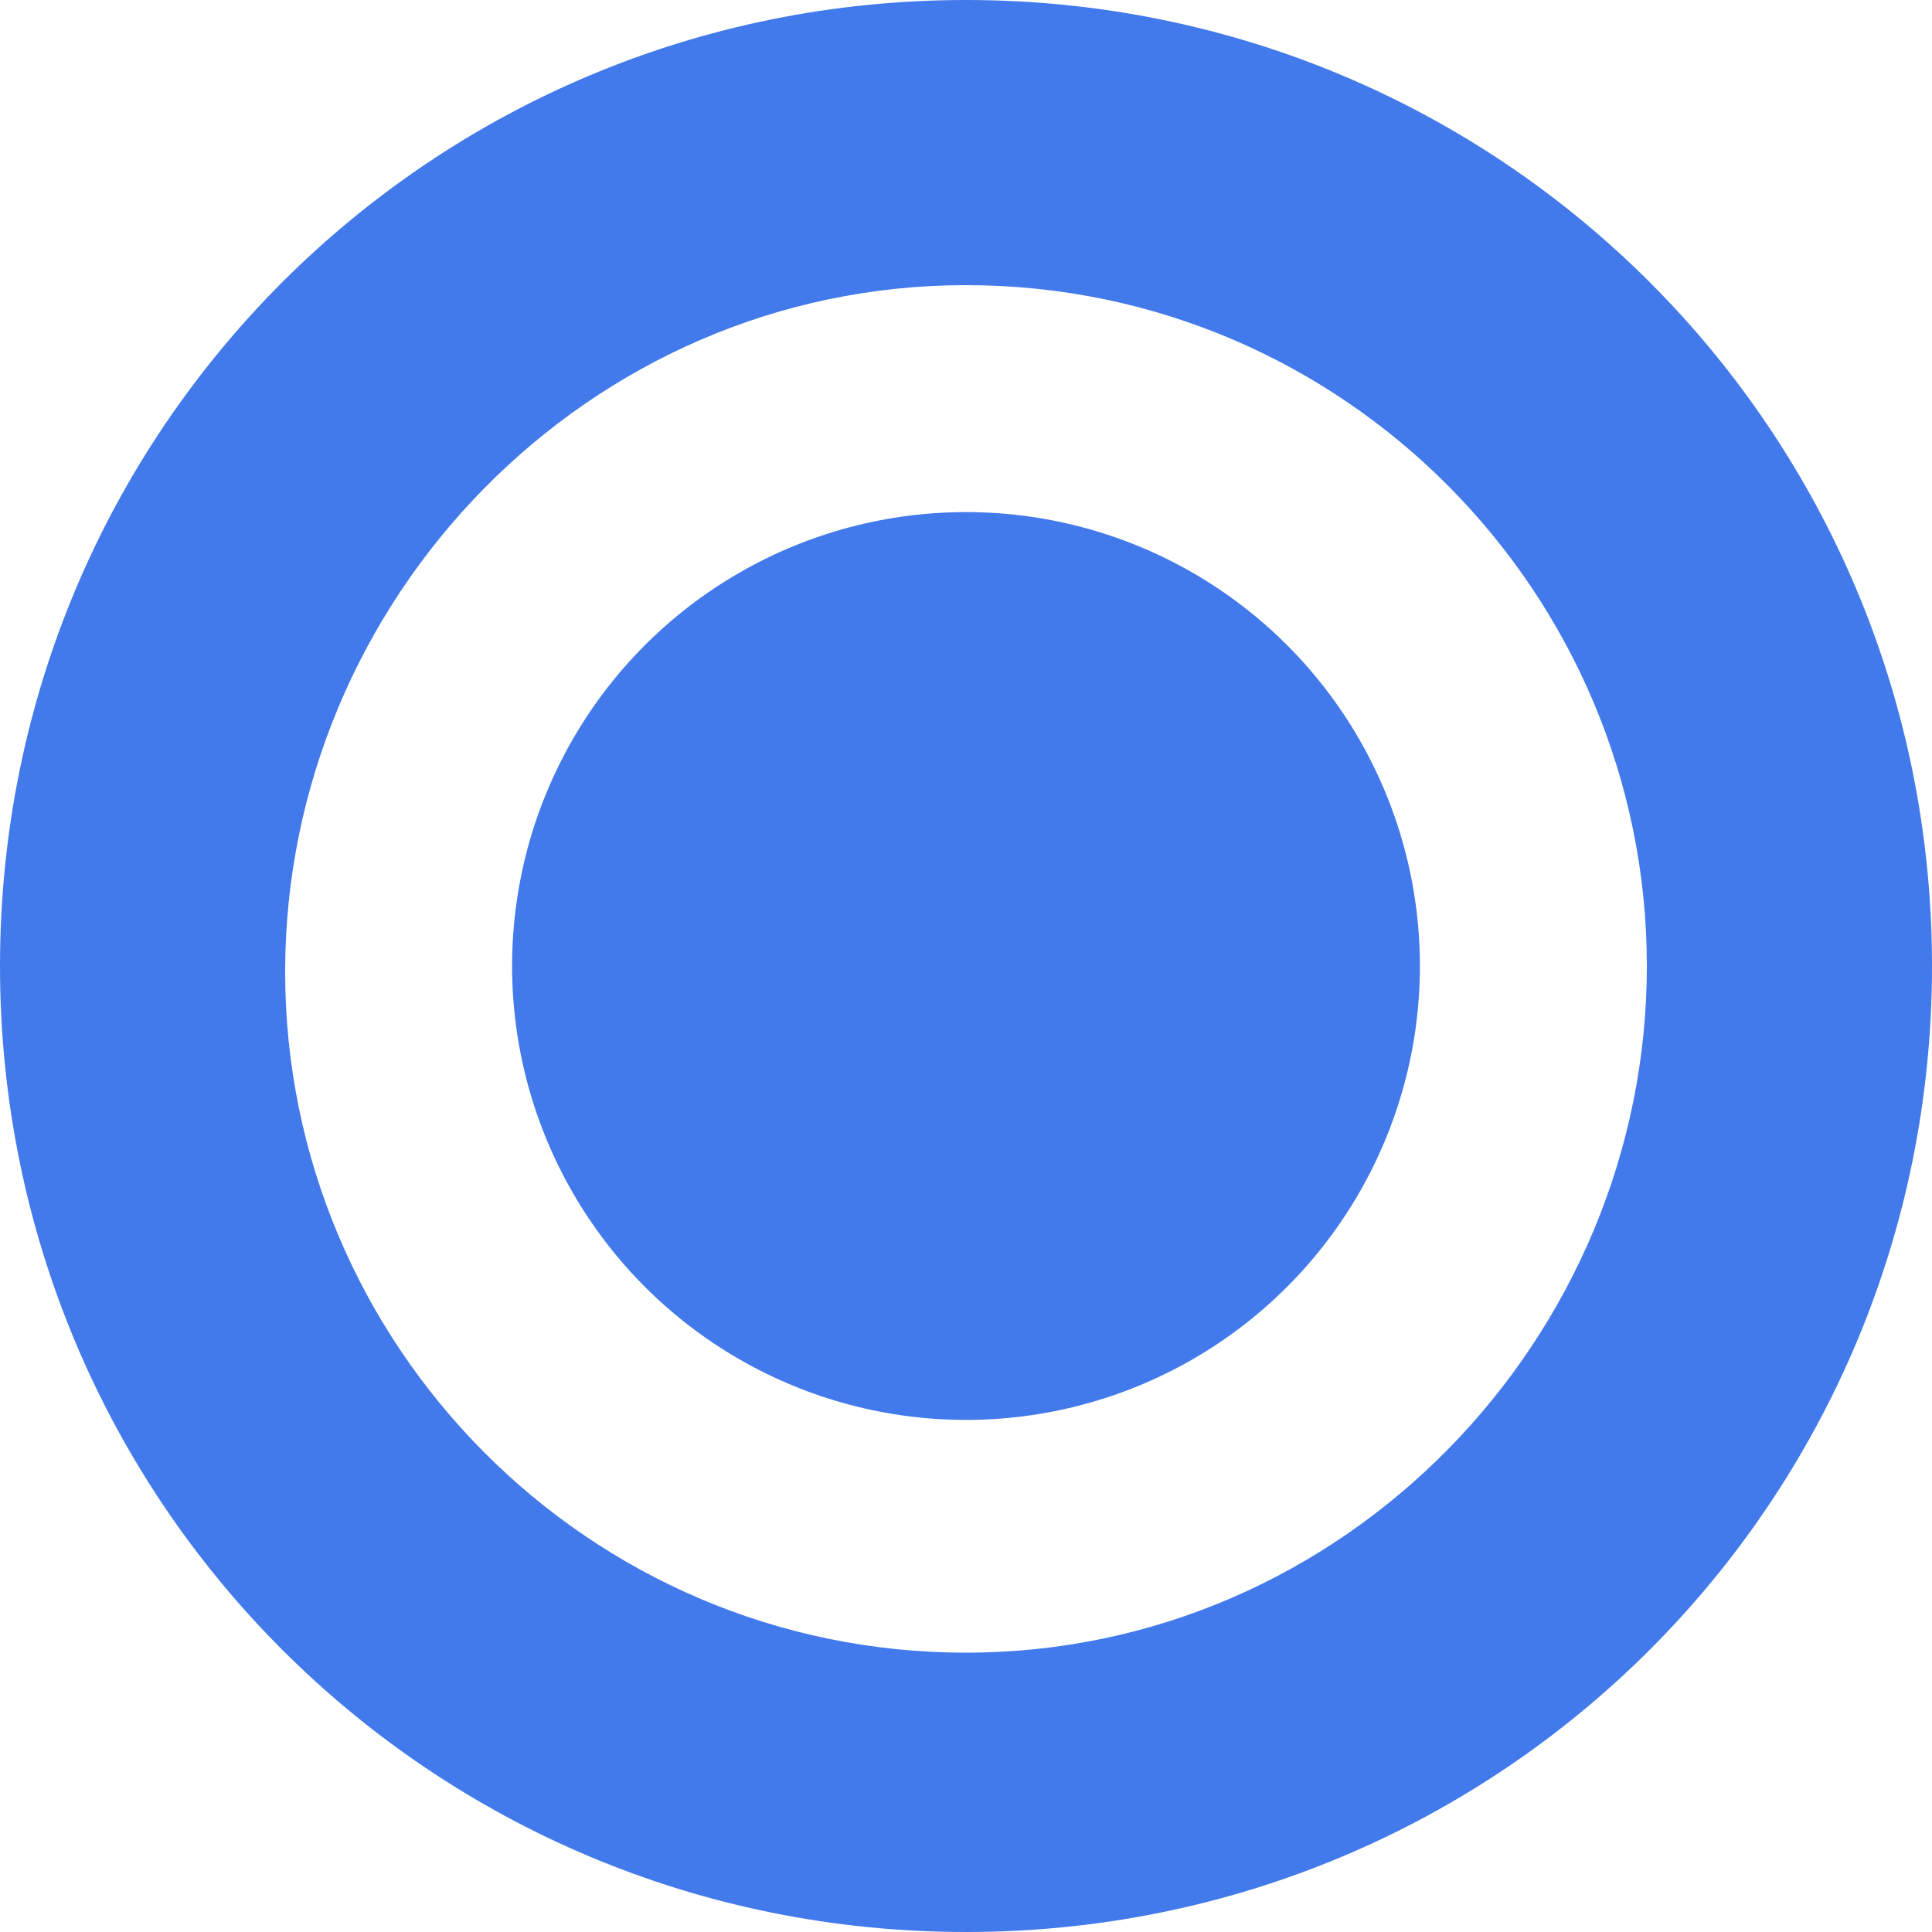
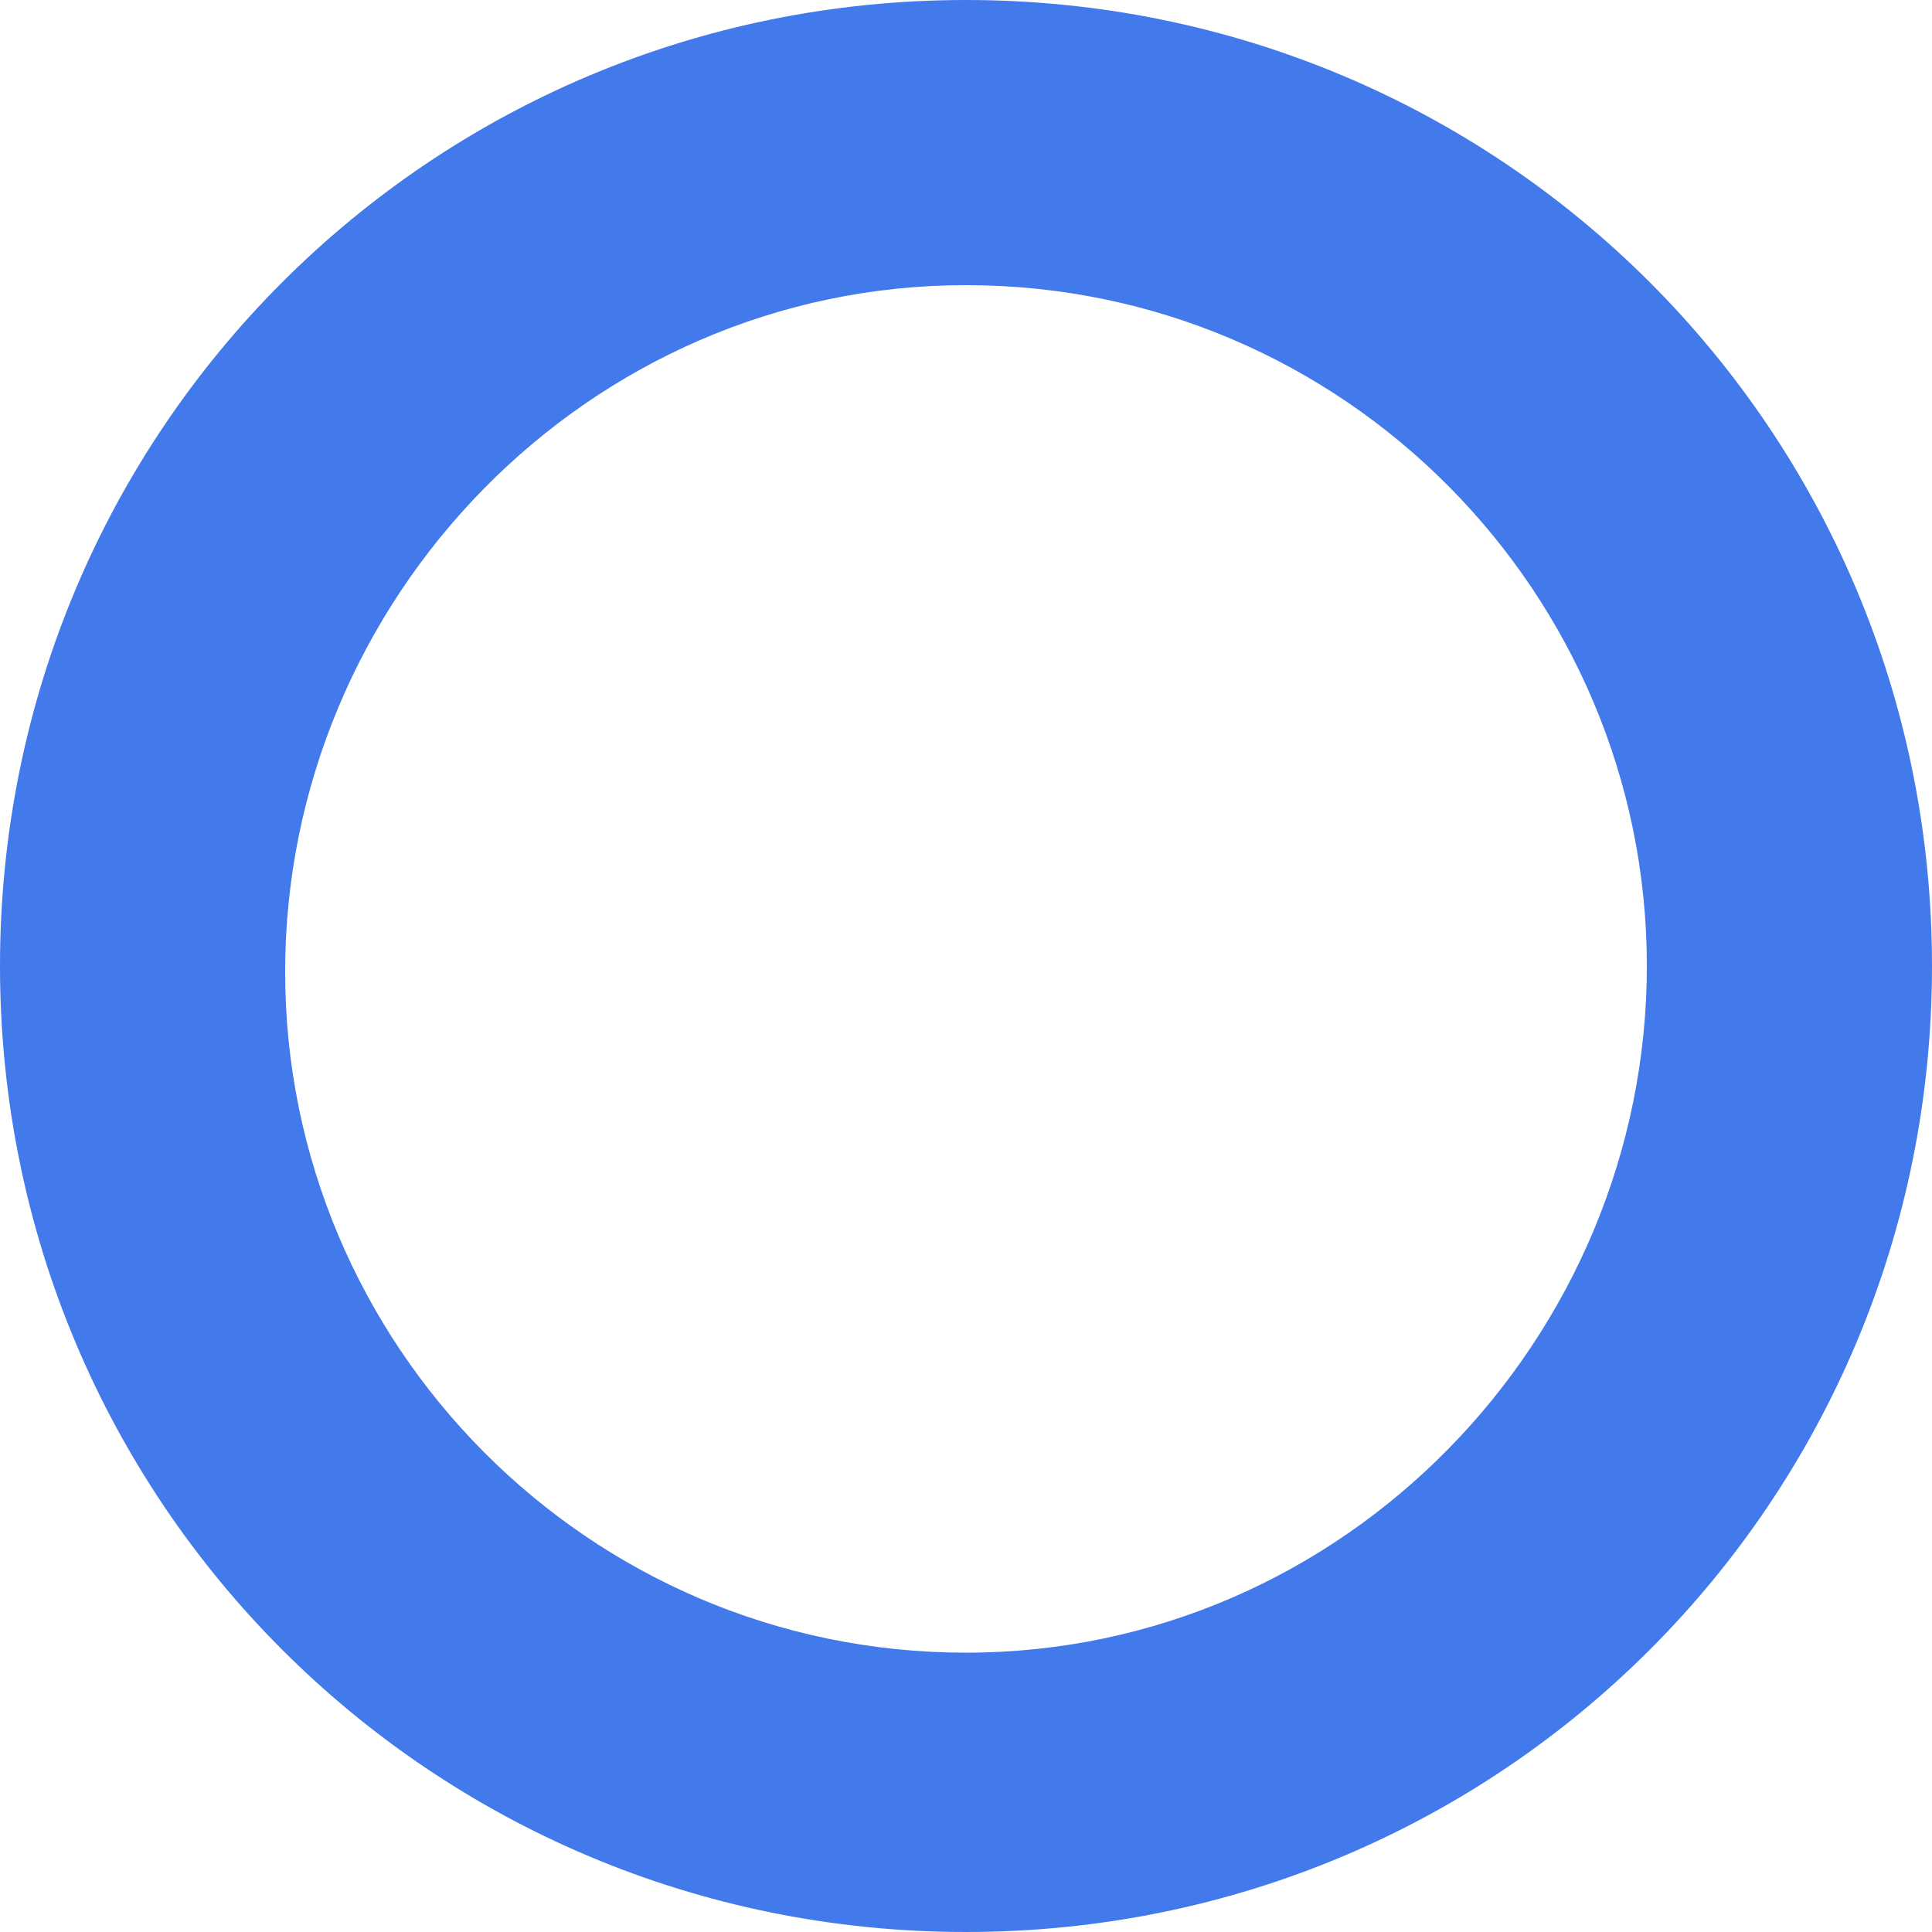
<svg xmlns="http://www.w3.org/2000/svg" version="1.1" id="Layer_1" x="0px" y="0px" viewBox="0 0 33.2 33.2" style="enable-background:new 0 0 33.2 33.2;" xml:space="preserve">
  <style type="text/css">
	.st0{fill:#4279EB;}
</style>
  <g>
    <path class="st0" d="M16.6,0C7.4,0,0,7.4,0,16.6s7.4,16.6,16.6,16.6s16.6-7.4,16.6-16.6S25.8,0,16.6,0z M16.6,28.4   c-6.5,0-11.7-5.3-11.7-11.7S10.1,4.9,16.6,4.9s11.7,5.3,11.7,11.7S23.1,28.4,16.6,28.4z" />
-     <circle class="st0" cx="16.6" cy="16.6" r="7.8" />
  </g>
</svg>